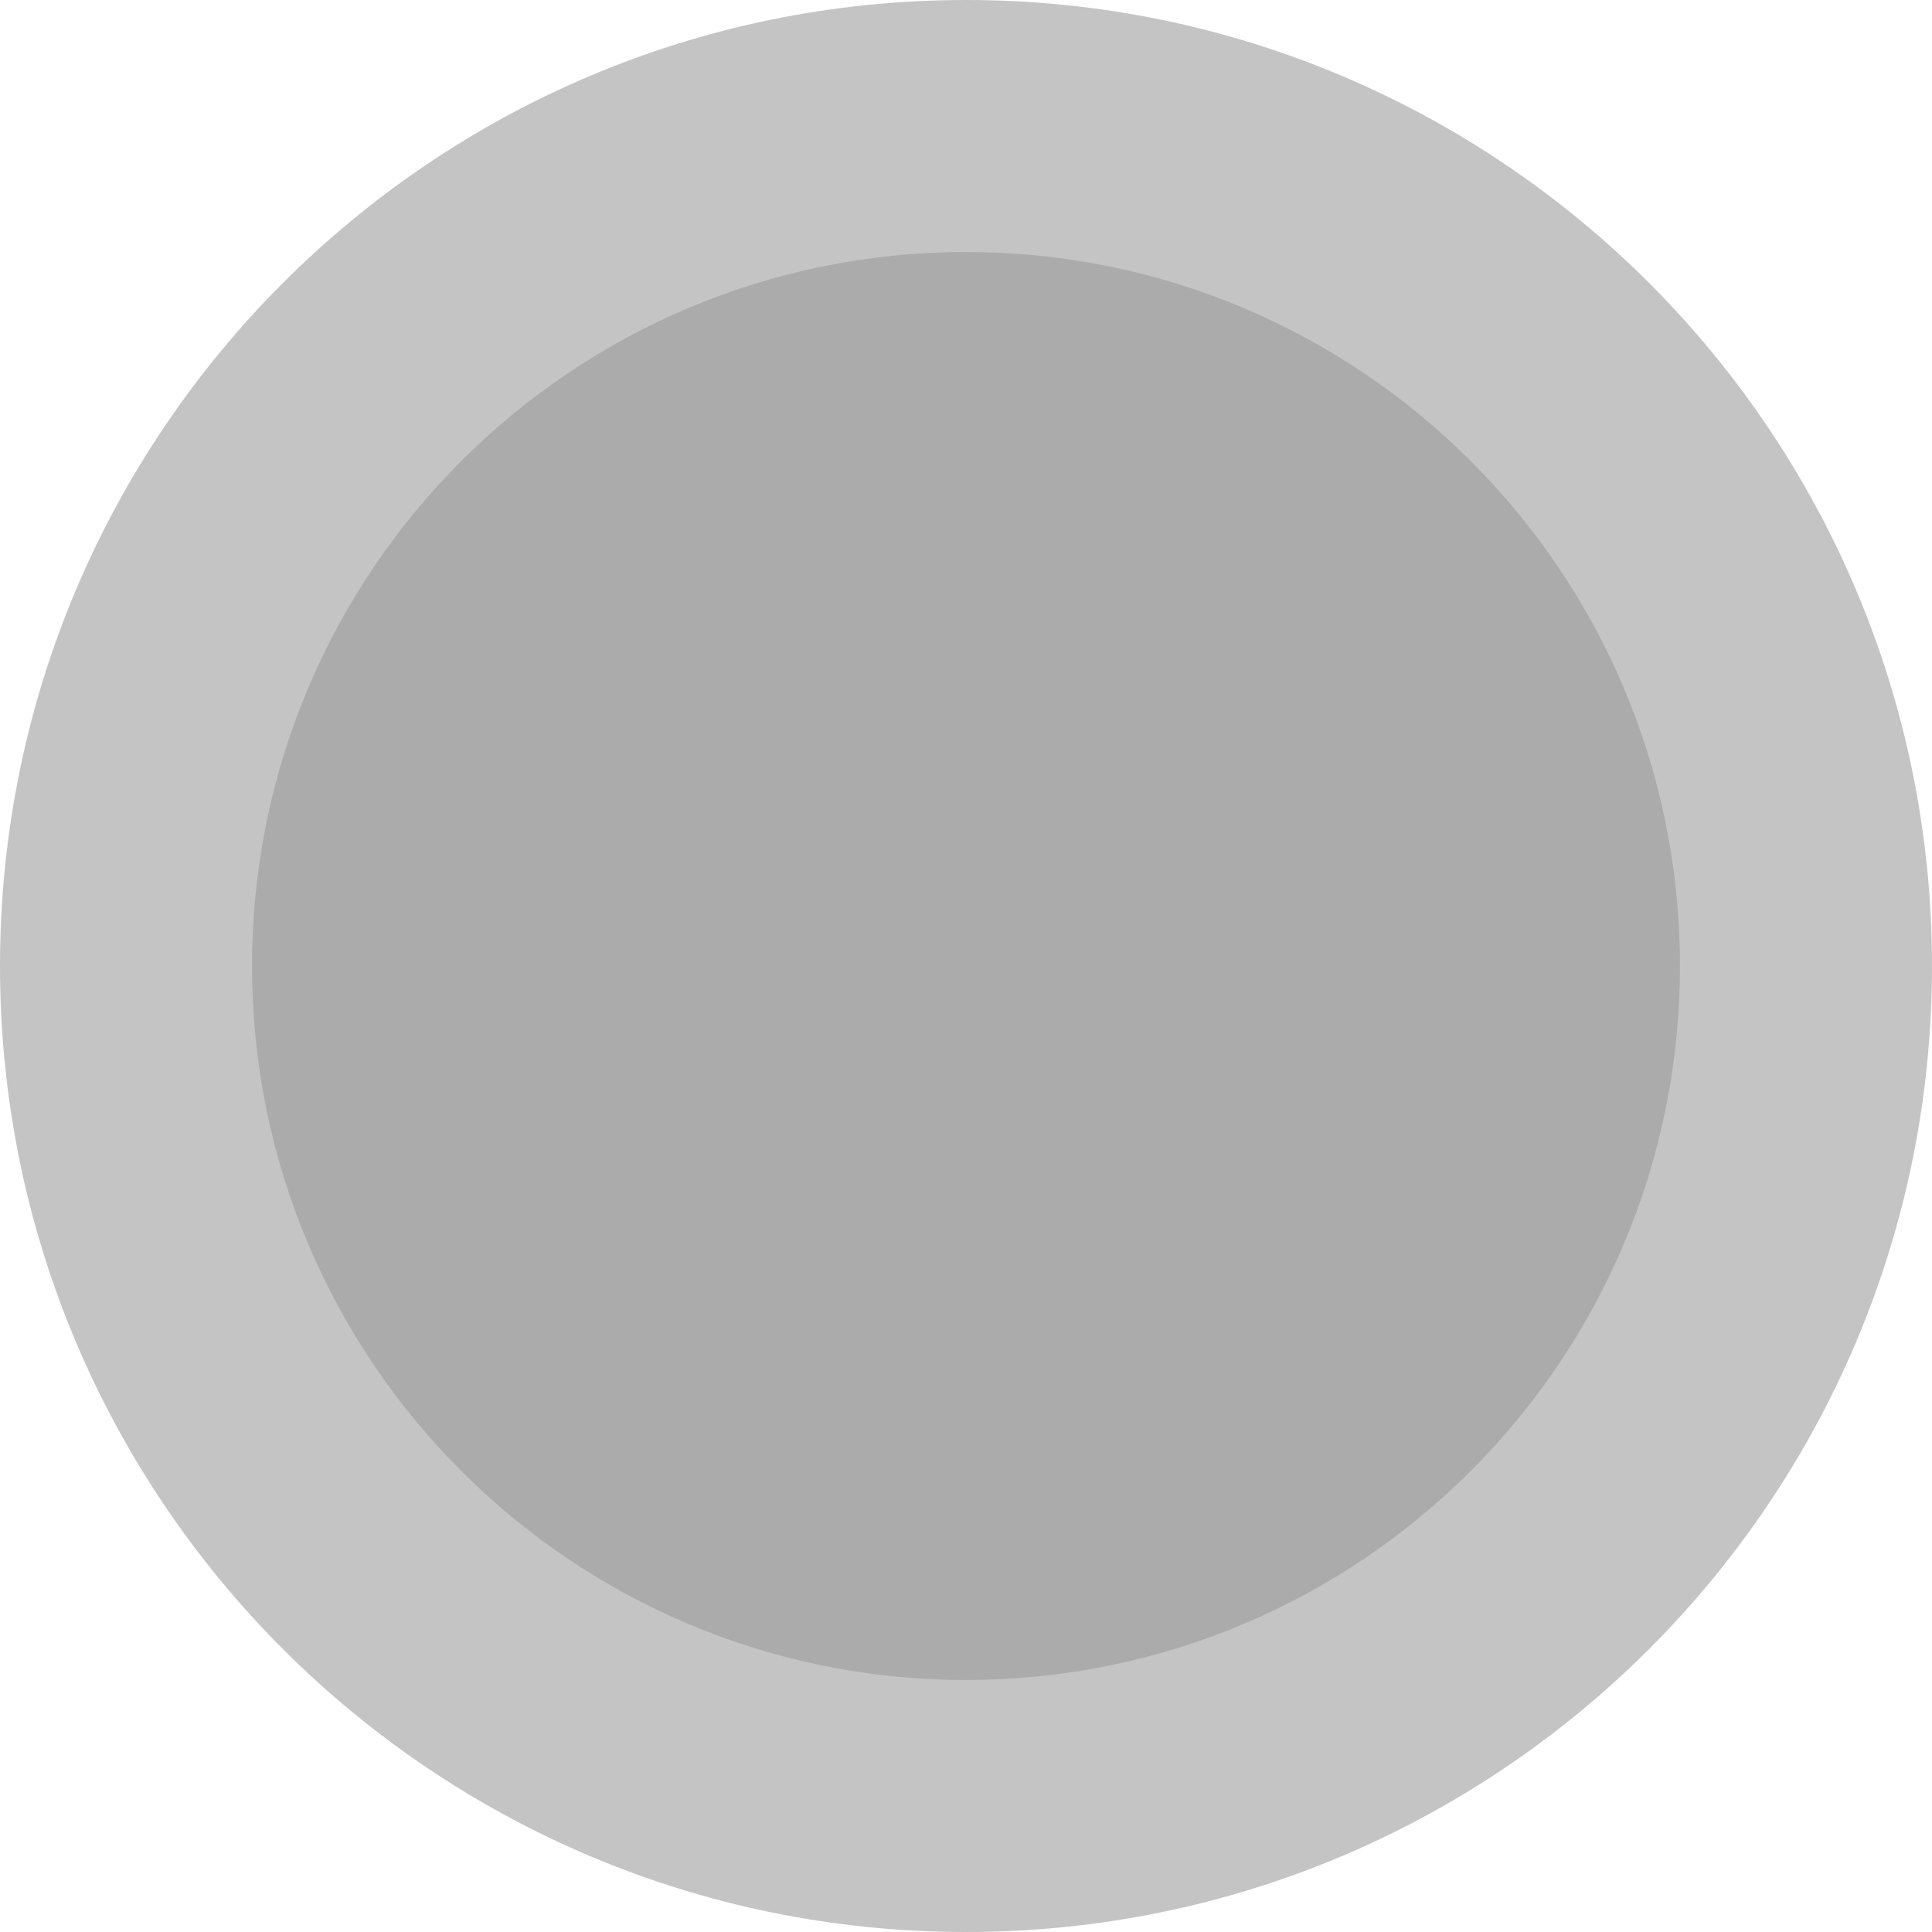
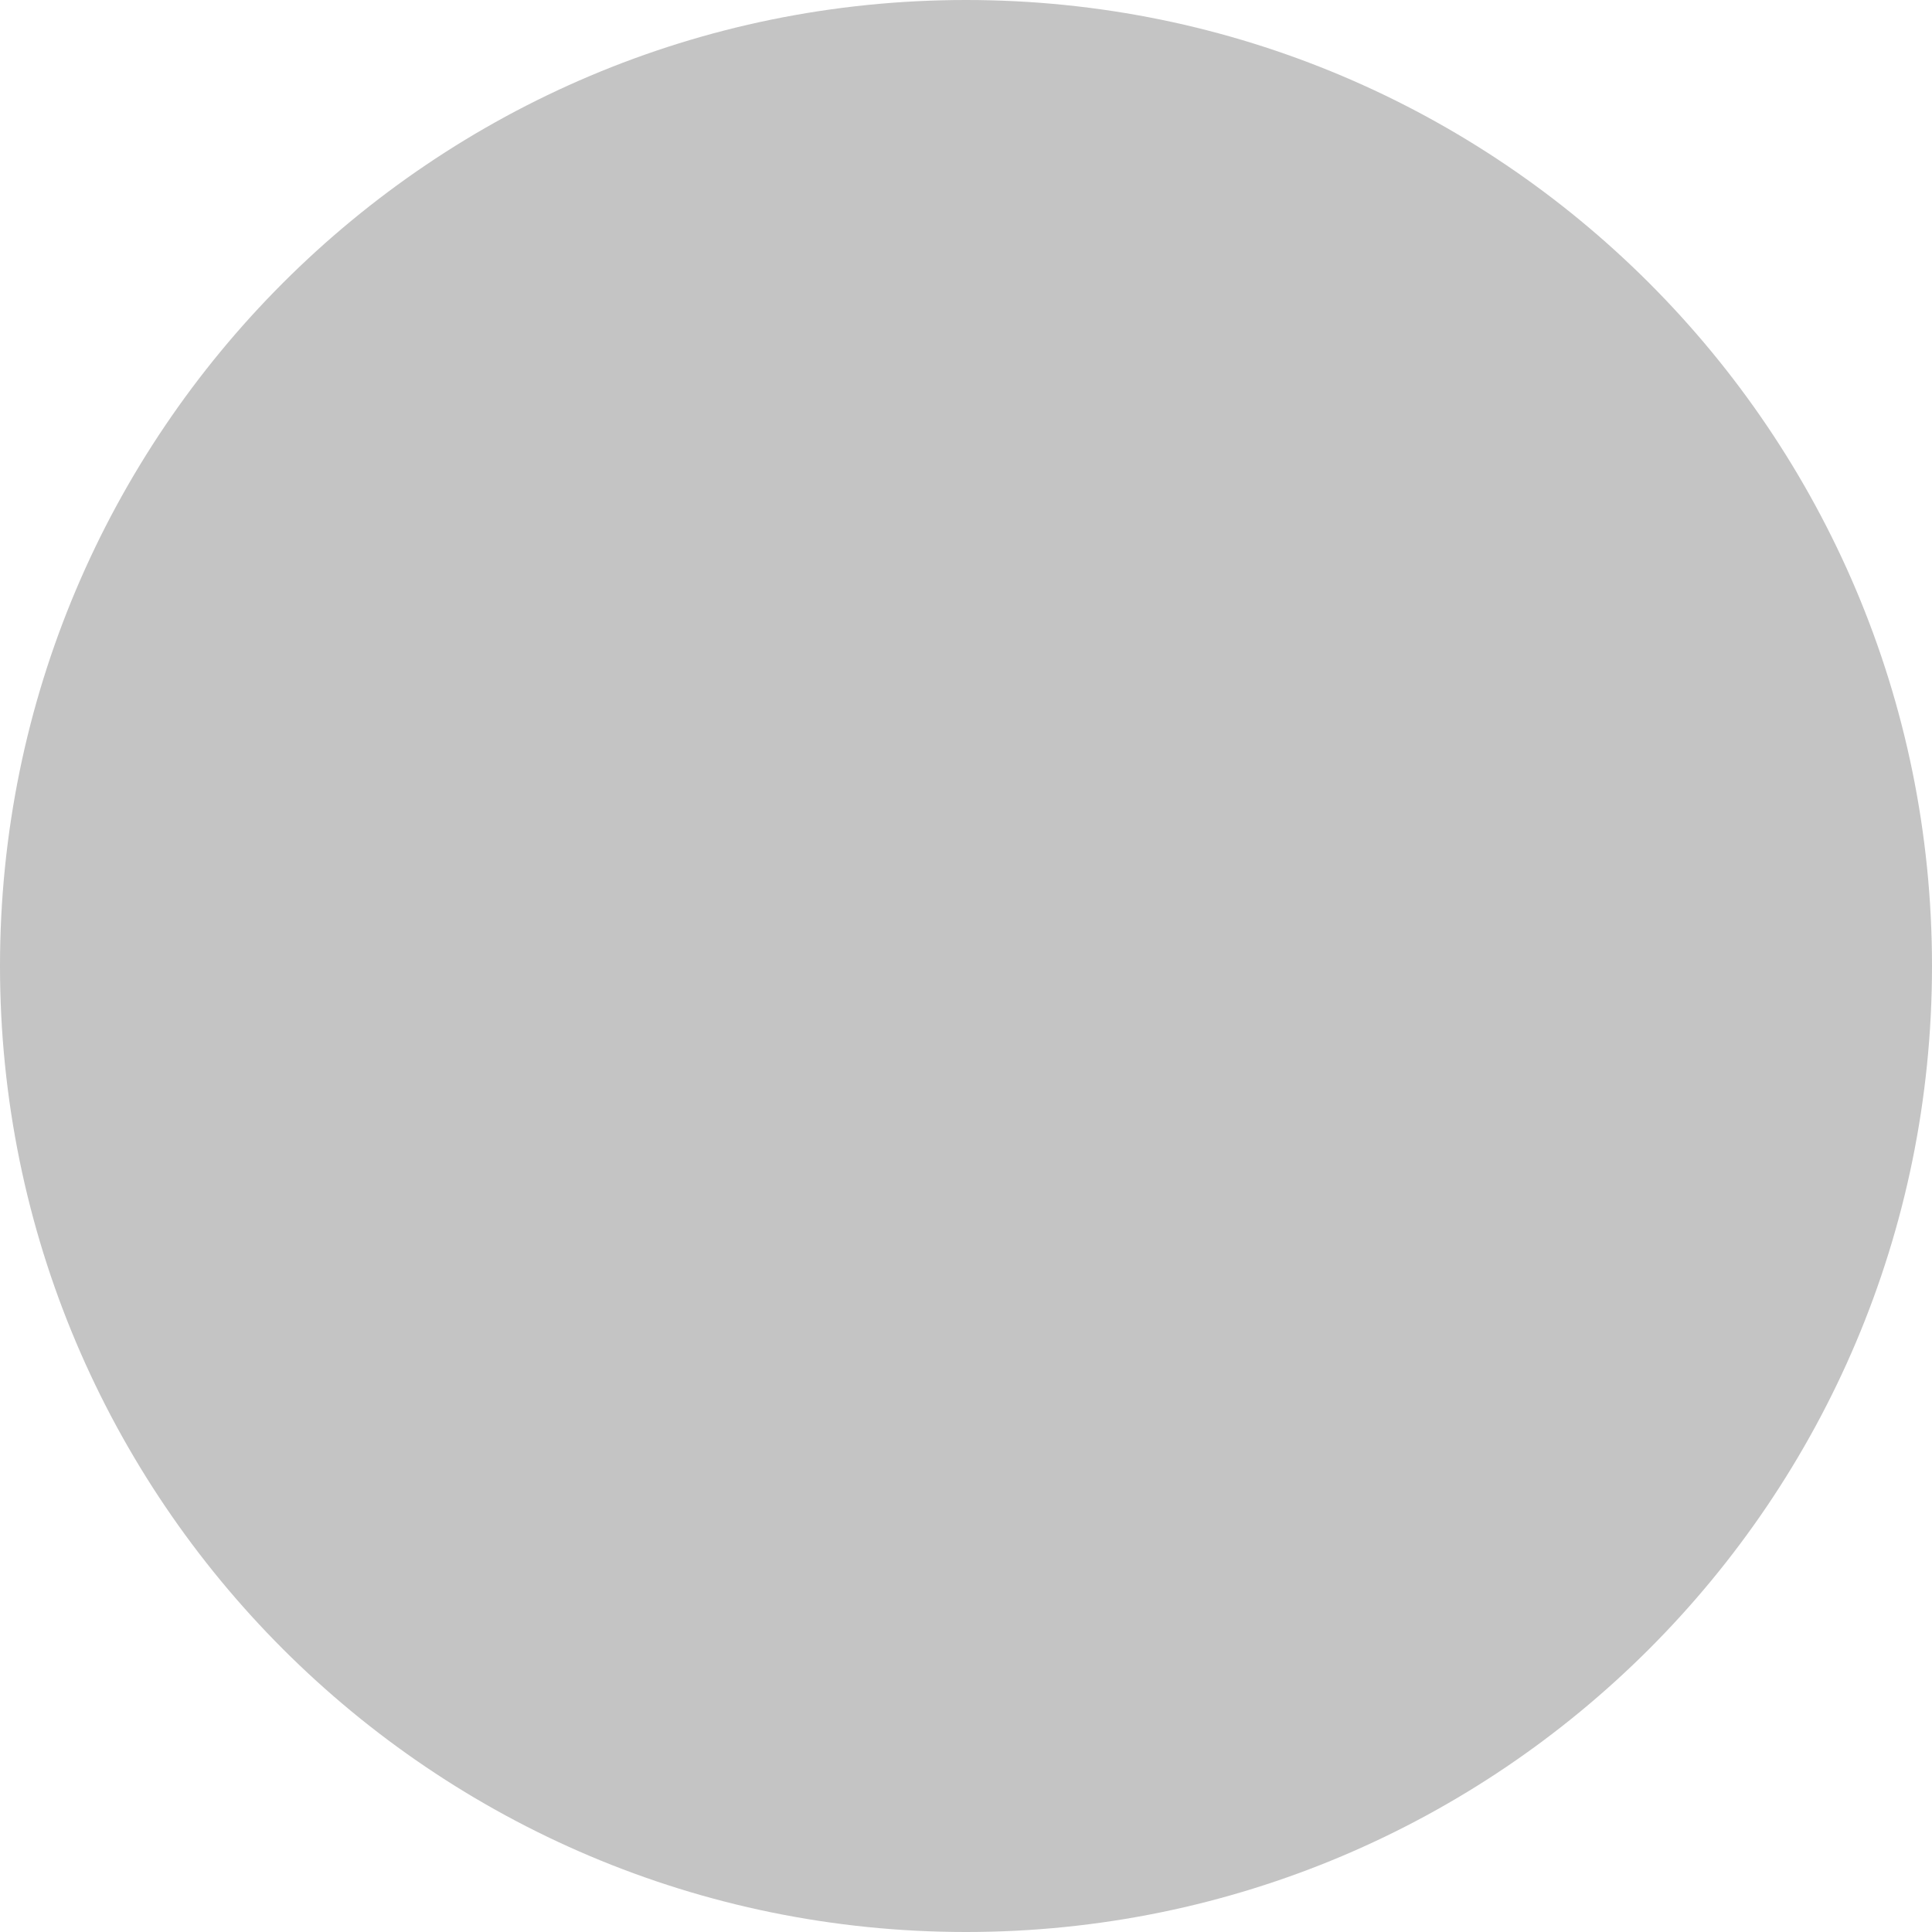
<svg xmlns="http://www.w3.org/2000/svg" width="20" height="20" viewBox="0 0 20 20" fill="none">
  <path d="M20 10C20 15.523 15.523 20 10 20C4.477 20 0 15.523 0 10C0 4.477 4.477 0 10 0C15.523 0 20 4.477 20 10Z" fill="#C4C4C4" />
-   <path d="M17.391 10C17.391 14.082 14.082 17.391 10 17.391C5.918 17.391 2.609 14.082 2.609 10C2.609 5.918 5.918 2.609 10 2.609C14.082 2.609 17.391 5.918 17.391 10Z" fill="#ABABAB" />
</svg>